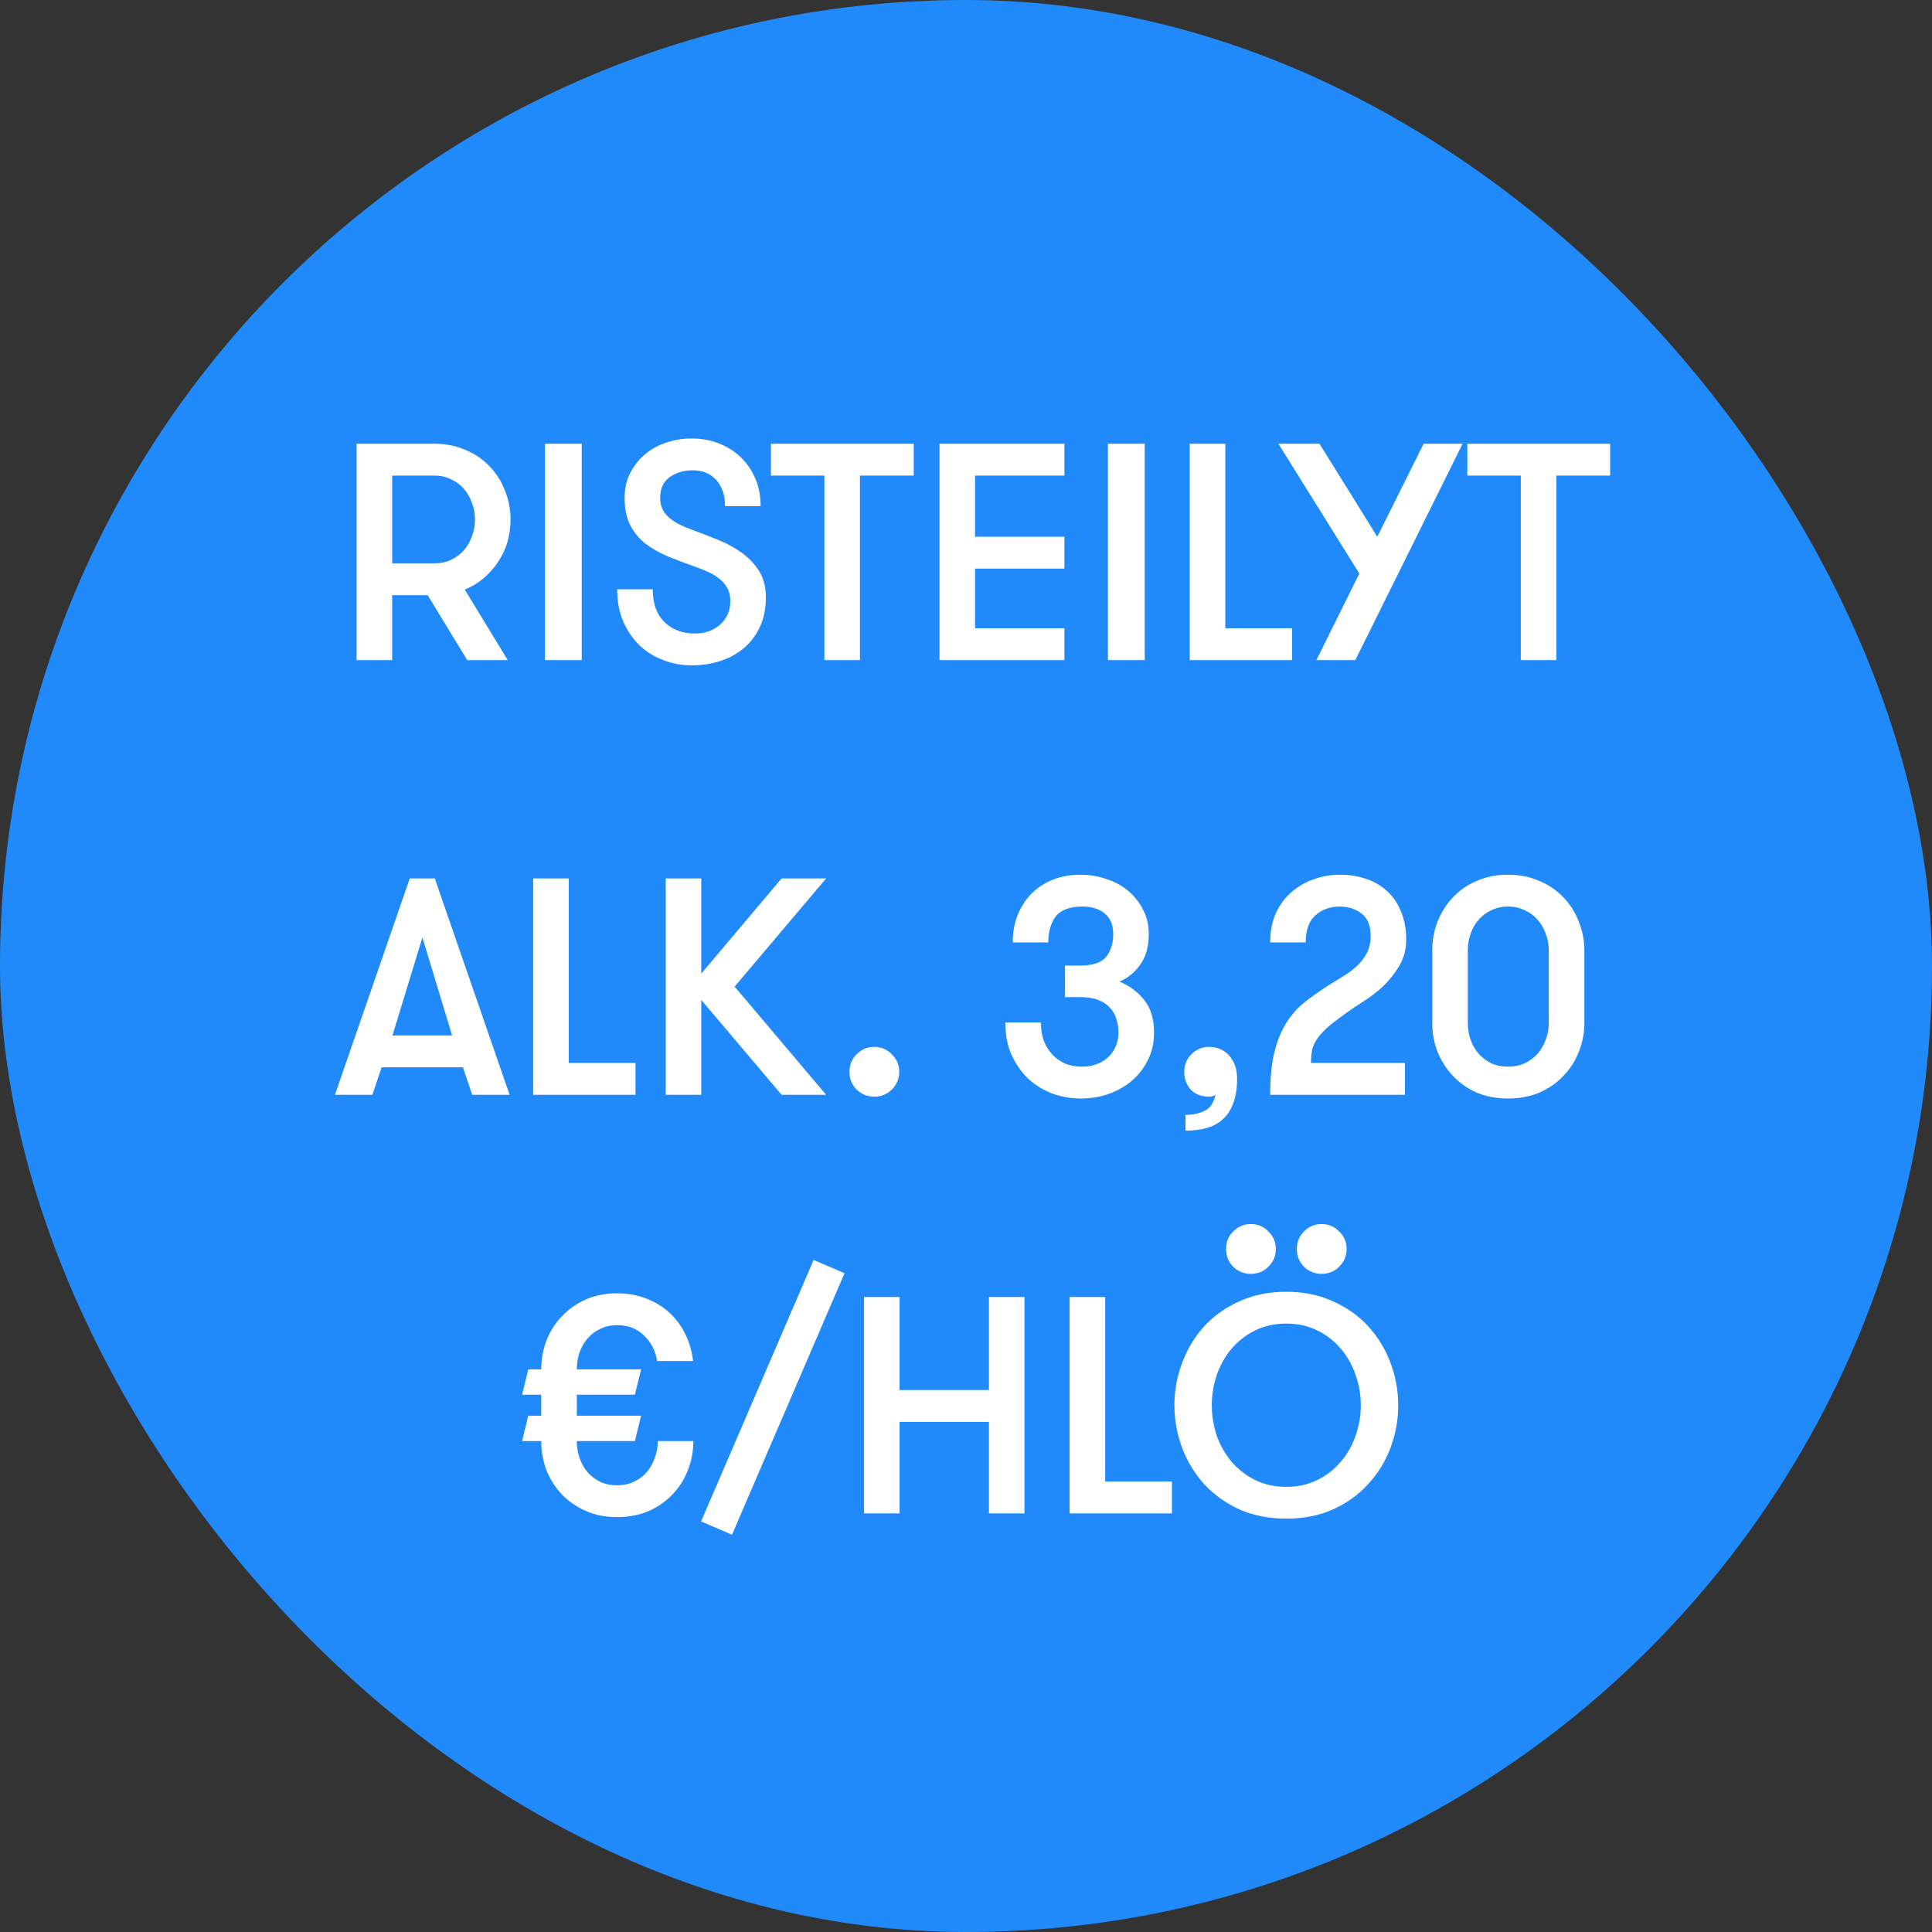
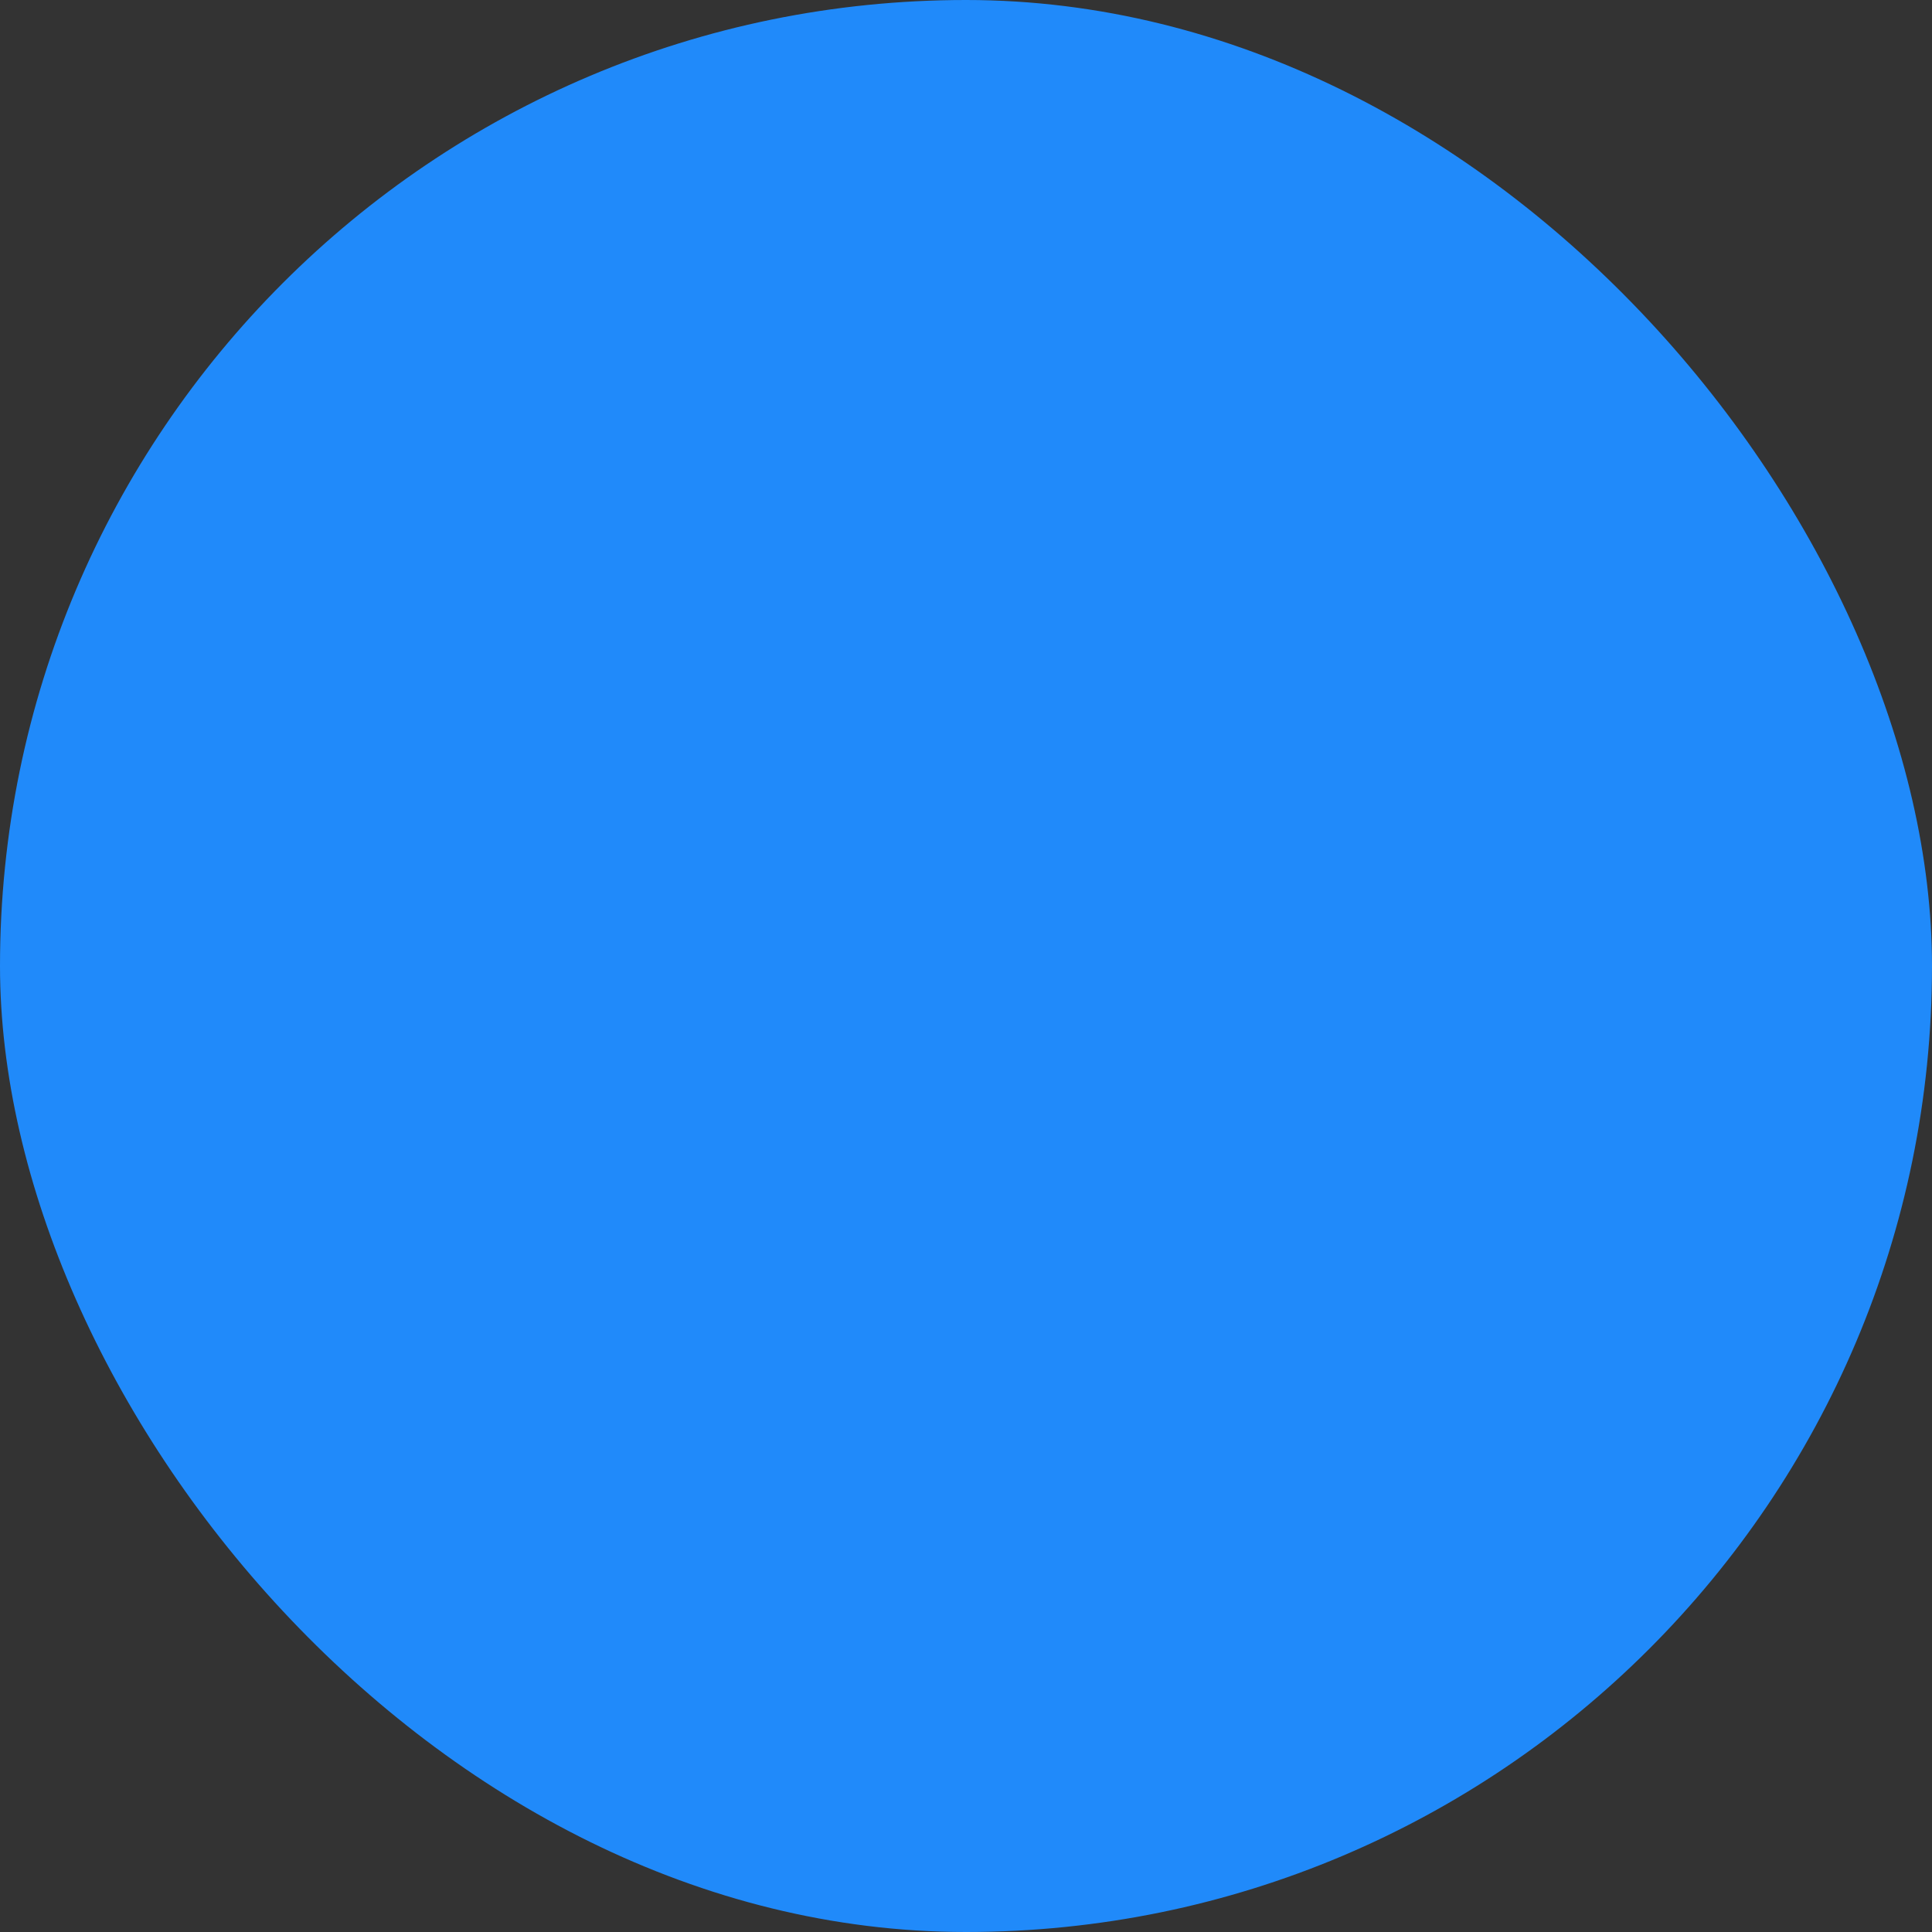
<svg xmlns="http://www.w3.org/2000/svg" width="120" height="120" viewBox="0 0 120 120" fill="none">
  <rect x="0" y="0" width="120" height="120" fill="#333333" stroke="none" />
  <rect width="120" height="120" rx="60" fill="#208AFA" />
-   <path d="M22.148 27.56H26.968C27.684 27.56 28.331 27.688 28.907 27.944C29.496 28.187 29.995 28.526 30.404 28.962C30.827 29.397 31.147 29.902 31.364 30.478C31.595 31.042 31.71 31.637 31.71 32.264C31.71 32.75 31.646 33.218 31.518 33.666C31.39 34.101 31.198 34.51 30.942 34.894C30.699 35.266 30.398 35.605 30.04 35.912C29.694 36.206 29.304 36.443 28.869 36.622L31.537 41H29.022L26.564 36.968H24.357V41H22.148V27.56ZM26.968 34.99C27.352 34.99 27.697 34.92 28.005 34.779C28.325 34.626 28.593 34.427 28.811 34.184C29.029 33.928 29.195 33.64 29.31 33.32C29.438 32.987 29.502 32.635 29.502 32.264C29.502 31.893 29.438 31.547 29.31 31.227C29.195 30.894 29.029 30.606 28.811 30.363C28.593 30.107 28.325 29.909 28.005 29.768C27.697 29.614 27.352 29.538 26.968 29.538H24.357V34.99H26.968ZM33.849 27.56H36.133V41H33.849V27.56ZM40.542 36.603C40.542 37.486 40.786 38.165 41.272 38.638C41.758 39.112 42.386 39.349 43.154 39.349C43.461 39.349 43.749 39.304 44.018 39.214C44.286 39.112 44.517 38.978 44.709 38.811C44.914 38.632 45.074 38.421 45.189 38.178C45.304 37.934 45.362 37.659 45.362 37.352C45.362 37.006 45.291 36.718 45.151 36.488C45.023 36.258 44.85 36.066 44.632 35.912C44.427 35.746 44.197 35.611 43.941 35.509C43.698 35.394 43.461 35.298 43.23 35.221C42.616 35.003 42.04 34.786 41.502 34.568C40.965 34.338 40.491 34.069 40.082 33.762C39.685 33.442 39.371 33.058 39.141 32.61C38.91 32.162 38.795 31.598 38.795 30.92C38.795 30.37 38.904 29.87 39.122 29.422C39.352 28.962 39.653 28.571 40.024 28.251C40.408 27.918 40.85 27.669 41.349 27.502C41.861 27.323 42.398 27.234 42.962 27.234C43.563 27.234 44.127 27.336 44.651 27.541C45.176 27.746 45.63 28.034 46.014 28.405C46.398 28.776 46.699 29.218 46.917 29.73C47.135 30.242 47.243 30.811 47.243 31.438H45.035C45.035 30.773 44.856 30.235 44.498 29.826C44.139 29.416 43.647 29.211 43.019 29.211C42.469 29.211 41.995 29.352 41.599 29.634C41.202 29.915 41.003 30.344 41.003 30.92C41.003 31.189 41.054 31.432 41.157 31.65C41.272 31.854 41.419 32.034 41.599 32.187C41.791 32.341 42.002 32.475 42.232 32.59C42.462 32.706 42.706 32.808 42.962 32.898C43.486 33.09 44.018 33.294 44.555 33.512C45.106 33.73 45.605 33.998 46.053 34.318C46.501 34.638 46.866 35.022 47.147 35.47C47.429 35.918 47.57 36.462 47.57 37.102C47.57 37.794 47.448 38.402 47.205 38.926C46.962 39.451 46.629 39.893 46.206 40.251C45.784 40.61 45.291 40.878 44.728 41.058C44.178 41.237 43.589 41.326 42.962 41.326C42.347 41.326 41.758 41.218 41.195 41C40.645 40.795 40.158 40.494 39.736 40.098C39.314 39.688 38.974 39.195 38.718 38.619C38.462 38.03 38.334 37.358 38.334 36.603H40.542ZM51.204 29.538H47.883V27.56H56.753V29.538H53.412V41H51.204V29.538ZM60.563 29.538V33.339H66.112V35.317H60.563V39.022H66.112V41H58.355V27.56H66.112V29.538H60.563ZM68.817 27.56H71.102V41H68.817V27.56ZM80.254 39.022V41H73.898V27.56H76.106V39.022H80.254ZM84.183 41H81.763L84.432 35.624L79.402 27.56H81.955L85.546 33.339L88.426 27.56H90.845L84.183 41ZM94.46 29.538H91.139V27.56H100.009V29.538H96.668V41H94.46V29.538ZM29.329 68L28.753 66.291H23.704L23.128 68H20.805L25.451 54.56H27.006L31.652 68H29.329ZM26.238 58.227L24.376 64.314H28.081L26.238 58.227ZM39.472 66.022V68H33.117V54.56H35.325V66.022H39.472ZM43.556 62.106V68H41.349V54.56H43.556V60.474L48.548 54.56H51.313L45.63 61.28L51.313 68H48.548L43.556 62.106ZM52.761 66.579C52.761 66.144 52.909 65.779 53.203 65.485C53.51 65.178 53.875 65.024 54.297 65.024C54.733 65.024 55.097 65.178 55.392 65.485C55.699 65.779 55.853 66.144 55.853 66.579C55.853 67.002 55.699 67.366 55.392 67.674C55.097 67.968 54.733 68.115 54.297 68.115C53.875 68.115 53.51 67.968 53.203 67.674C52.909 67.366 52.761 67.002 52.761 66.579ZM64.651 63.507C64.651 63.942 64.715 64.333 64.843 64.678C64.984 65.011 65.169 65.299 65.4 65.542C65.63 65.773 65.899 65.952 66.206 66.08C66.526 66.195 66.865 66.253 67.224 66.253C67.569 66.253 67.883 66.195 68.165 66.08C68.446 65.965 68.683 65.811 68.875 65.619C69.067 65.427 69.214 65.203 69.317 64.947C69.419 64.691 69.47 64.429 69.47 64.16C69.47 63.84 69.425 63.546 69.336 63.277C69.259 63.008 69.125 62.778 68.933 62.586C68.753 62.381 68.51 62.221 68.203 62.106C67.896 61.99 67.512 61.933 67.051 61.933H66.149V59.974H67.07C67.864 59.974 68.408 59.795 68.702 59.437C68.997 59.066 69.144 58.592 69.144 58.016C69.144 57.44 68.965 57.011 68.606 56.73C68.261 56.448 67.806 56.307 67.243 56.307C66.449 56.307 65.893 56.512 65.573 56.922C65.265 57.331 65.112 57.869 65.112 58.534H62.904C62.904 57.907 63.006 57.338 63.211 56.826C63.416 56.314 63.704 55.872 64.075 55.501C64.446 55.13 64.888 54.842 65.4 54.637C65.912 54.432 66.475 54.33 67.089 54.33C67.665 54.33 68.209 54.419 68.721 54.598C69.246 54.765 69.701 55.014 70.085 55.347C70.469 55.667 70.776 56.058 71.006 56.518C71.237 56.966 71.352 57.466 71.352 58.016C71.352 58.784 71.179 59.411 70.833 59.898C70.501 60.384 70.065 60.742 69.528 60.973C70.142 61.216 70.654 61.594 71.064 62.106C71.473 62.605 71.678 63.283 71.678 64.141C71.678 64.755 71.557 65.312 71.313 65.811C71.07 66.31 70.744 66.739 70.334 67.098C69.925 67.456 69.438 67.738 68.875 67.942C68.325 68.134 67.742 68.23 67.128 68.23C66.513 68.23 65.925 68.128 65.361 67.923C64.798 67.706 64.299 67.398 63.864 67.002C63.441 66.592 63.096 66.099 62.827 65.523C62.571 64.934 62.443 64.262 62.443 63.507H64.651ZM73.555 66.579C73.555 66.144 73.702 65.779 73.997 65.485C74.304 65.178 74.669 65.024 75.091 65.024C75.616 65.024 76.038 65.21 76.358 65.581C76.678 65.939 76.838 66.413 76.838 67.002C76.838 67.59 76.761 68.09 76.608 68.499C76.467 68.909 76.256 69.242 75.974 69.498C75.706 69.754 75.373 69.939 74.976 70.054C74.579 70.17 74.131 70.227 73.632 70.227V69.248C73.965 69.248 74.24 69.21 74.457 69.133C74.688 69.069 74.88 68.979 75.034 68.864C75.174 68.736 75.277 68.595 75.341 68.442C75.418 68.301 75.469 68.154 75.494 68C75.469 68.026 75.418 68.051 75.341 68.077C75.264 68.102 75.181 68.115 75.091 68.115C74.618 68.115 74.24 67.968 73.958 67.674C73.689 67.366 73.555 67.002 73.555 66.579ZM78.893 68C78.893 66.938 78.983 66.048 79.162 65.331C79.341 64.614 79.591 64.006 79.911 63.507C80.231 63.008 80.608 62.586 81.043 62.24C81.491 61.894 81.971 61.555 82.483 61.222C82.778 61.043 83.079 60.858 83.386 60.666C83.706 60.474 83.994 60.262 84.25 60.032C84.506 59.789 84.717 59.52 84.883 59.226C85.05 58.918 85.133 58.56 85.133 58.15C85.133 57.498 84.947 57.03 84.576 56.749C84.205 56.454 83.744 56.307 83.194 56.307C82.618 56.307 82.125 56.486 81.715 56.845C81.306 57.19 81.101 57.754 81.101 58.534H78.893C78.893 57.856 79.008 57.254 79.239 56.73C79.482 56.205 79.802 55.77 80.199 55.424C80.608 55.066 81.069 54.797 81.581 54.618C82.106 54.426 82.65 54.33 83.213 54.33C83.789 54.33 84.327 54.413 84.826 54.579C85.338 54.746 85.779 55.002 86.151 55.347C86.522 55.68 86.81 56.102 87.015 56.614C87.232 57.114 87.341 57.696 87.341 58.362C87.341 58.976 87.194 59.526 86.899 60.013C86.605 60.499 86.259 60.928 85.863 61.299C85.466 61.658 85.063 61.965 84.653 62.221C84.256 62.477 83.949 62.682 83.731 62.835C83.245 63.181 82.848 63.482 82.541 63.738C82.247 63.994 82.016 64.237 81.85 64.467C81.683 64.698 81.568 64.934 81.504 65.178C81.453 65.421 81.427 65.702 81.427 66.022H87.264V68H78.893ZM88.96 59.034C88.96 58.406 89.069 57.811 89.287 57.248C89.517 56.672 89.837 56.166 90.247 55.731C90.656 55.296 91.149 54.957 91.725 54.714C92.301 54.458 92.948 54.33 93.664 54.33C94.381 54.33 95.028 54.458 95.604 54.714C96.192 54.957 96.692 55.296 97.101 55.731C97.524 56.166 97.844 56.672 98.061 57.248C98.292 57.811 98.407 58.406 98.407 59.034V63.526C98.407 64.166 98.292 64.768 98.061 65.331C97.844 65.894 97.524 66.394 97.101 66.829C96.692 67.264 96.192 67.61 95.604 67.866C95.028 68.109 94.381 68.23 93.664 68.23C92.948 68.23 92.301 68.109 91.725 67.866C91.149 67.61 90.656 67.264 90.247 66.829C89.837 66.394 89.517 65.894 89.287 65.331C89.069 64.768 88.96 64.166 88.96 63.526V59.034ZM96.199 59.034C96.199 58.662 96.135 58.317 96.007 57.997C95.892 57.664 95.725 57.376 95.508 57.133C95.29 56.877 95.021 56.678 94.701 56.538C94.394 56.384 94.048 56.307 93.664 56.307C93.28 56.307 92.935 56.384 92.628 56.538C92.32 56.678 92.058 56.877 91.84 57.133C91.623 57.376 91.456 57.664 91.341 57.997C91.226 58.317 91.168 58.662 91.168 59.034V63.526C91.168 63.898 91.226 64.25 91.341 64.582C91.456 64.902 91.623 65.19 91.84 65.446C92.058 65.69 92.32 65.888 92.628 66.042C92.935 66.182 93.28 66.253 93.664 66.253C94.048 66.253 94.394 66.182 94.701 66.042C95.021 65.888 95.29 65.69 95.508 65.446C95.725 65.19 95.892 64.902 96.007 64.582C96.135 64.25 96.199 63.898 96.199 63.526V59.034ZM43.065 89.507C43.065 90.147 42.95 90.755 42.719 91.331C42.502 91.894 42.182 92.394 41.759 92.829C41.35 93.264 40.85 93.61 40.262 93.866C39.686 94.109 39.039 94.23 38.322 94.23C37.606 94.23 36.959 94.102 36.383 93.846C35.807 93.59 35.315 93.251 34.905 92.829C34.495 92.394 34.175 91.894 33.945 91.331C33.727 90.755 33.618 90.147 33.618 89.507H32.428L32.812 87.933H33.618V86.627H32.428L32.812 85.053H33.618C33.618 84.426 33.727 83.824 33.945 83.248C34.175 82.672 34.495 82.173 34.905 81.75C35.315 81.315 35.807 80.97 36.383 80.714C36.959 80.458 37.606 80.33 38.322 80.33C38.988 80.33 39.596 80.438 40.147 80.656C40.71 80.874 41.196 81.174 41.606 81.558C42.015 81.942 42.342 82.39 42.585 82.902C42.828 83.414 42.982 83.958 43.046 84.534H40.819C40.716 83.907 40.447 83.382 40.012 82.96C39.577 82.525 39.014 82.307 38.322 82.307C37.938 82.307 37.593 82.384 37.286 82.538C36.978 82.678 36.716 82.877 36.498 83.133C36.281 83.376 36.114 83.664 35.999 83.997C35.884 84.33 35.827 84.682 35.827 85.053H39.82L39.436 86.627H35.827V87.933H39.82L39.436 89.507H35.827C35.827 89.878 35.884 90.23 35.999 90.563C36.114 90.896 36.281 91.19 36.498 91.446C36.716 91.69 36.978 91.888 37.286 92.042C37.593 92.182 37.938 92.253 38.322 92.253C38.706 92.253 39.052 92.182 39.359 92.042C39.679 91.888 39.948 91.69 40.166 91.446C40.383 91.19 40.55 90.896 40.665 90.563C40.793 90.23 40.857 89.878 40.857 89.507H43.065ZM50.535 78.256L52.455 79.082L45.466 95.325L43.546 94.499L50.535 78.256ZM61.424 88.317H55.875V94H53.667V80.56H55.875V86.339H61.424V80.56H63.632V94H61.424V88.317ZM72.791 92.022V94H66.436V80.56H68.644V92.022H72.791ZM79.896 94.326C78.82 94.326 77.848 94.134 76.977 93.75C76.12 93.354 75.39 92.829 74.788 92.176C74.2 91.523 73.745 90.774 73.425 89.93C73.105 89.072 72.945 88.189 72.945 87.28C72.945 86.371 73.105 85.494 73.425 84.65C73.745 83.792 74.2 83.037 74.788 82.384C75.39 81.731 76.12 81.213 76.977 80.829C77.848 80.432 78.82 80.234 79.896 80.234C80.971 80.234 81.937 80.432 82.795 80.829C83.665 81.213 84.395 81.731 84.984 82.384C85.585 83.037 86.046 83.792 86.366 84.65C86.686 85.494 86.846 86.371 86.846 87.28C86.846 88.189 86.686 89.072 86.366 89.93C86.046 90.774 85.585 91.523 84.984 92.176C84.395 92.829 83.665 93.354 82.795 93.75C81.937 94.134 80.971 94.326 79.896 94.326ZM76.152 77.584C76.152 77.149 76.299 76.784 76.593 76.49C76.9 76.182 77.265 76.029 77.688 76.029C78.123 76.029 78.488 76.182 78.782 76.49C79.089 76.784 79.243 77.149 79.243 77.584C79.243 78.006 79.089 78.371 78.782 78.678C78.488 78.973 78.123 79.12 77.688 79.12C77.265 79.12 76.9 78.973 76.593 78.678C76.299 78.371 76.152 78.006 76.152 77.584ZM80.548 77.584C80.548 77.149 80.696 76.784 80.99 76.49C81.297 76.182 81.662 76.029 82.084 76.029C82.52 76.029 82.884 76.182 83.179 76.49C83.486 76.784 83.64 77.149 83.64 77.584C83.64 78.006 83.486 78.371 83.179 78.678C82.884 78.973 82.52 79.12 82.084 79.12C81.662 79.12 81.297 78.973 80.99 78.678C80.696 78.371 80.548 78.006 80.548 77.584ZM75.268 87.28C75.268 87.933 75.371 88.566 75.576 89.181C75.793 89.782 76.1 90.32 76.497 90.794C76.907 91.267 77.393 91.645 77.956 91.926C78.532 92.208 79.179 92.349 79.896 92.349C80.612 92.349 81.252 92.208 81.816 91.926C82.392 91.645 82.878 91.267 83.275 90.794C83.684 90.32 83.992 89.782 84.196 89.181C84.414 88.566 84.523 87.933 84.523 87.28C84.523 86.627 84.414 86 84.196 85.398C83.992 84.784 83.684 84.24 83.275 83.766C82.878 83.293 82.392 82.915 81.816 82.634C81.252 82.352 80.612 82.211 79.896 82.211C79.179 82.211 78.532 82.352 77.956 82.634C77.393 82.915 76.907 83.293 76.497 83.766C76.1 84.24 75.793 84.784 75.576 85.398C75.371 86 75.268 86.627 75.268 87.28Z" fill="white" />
</svg>